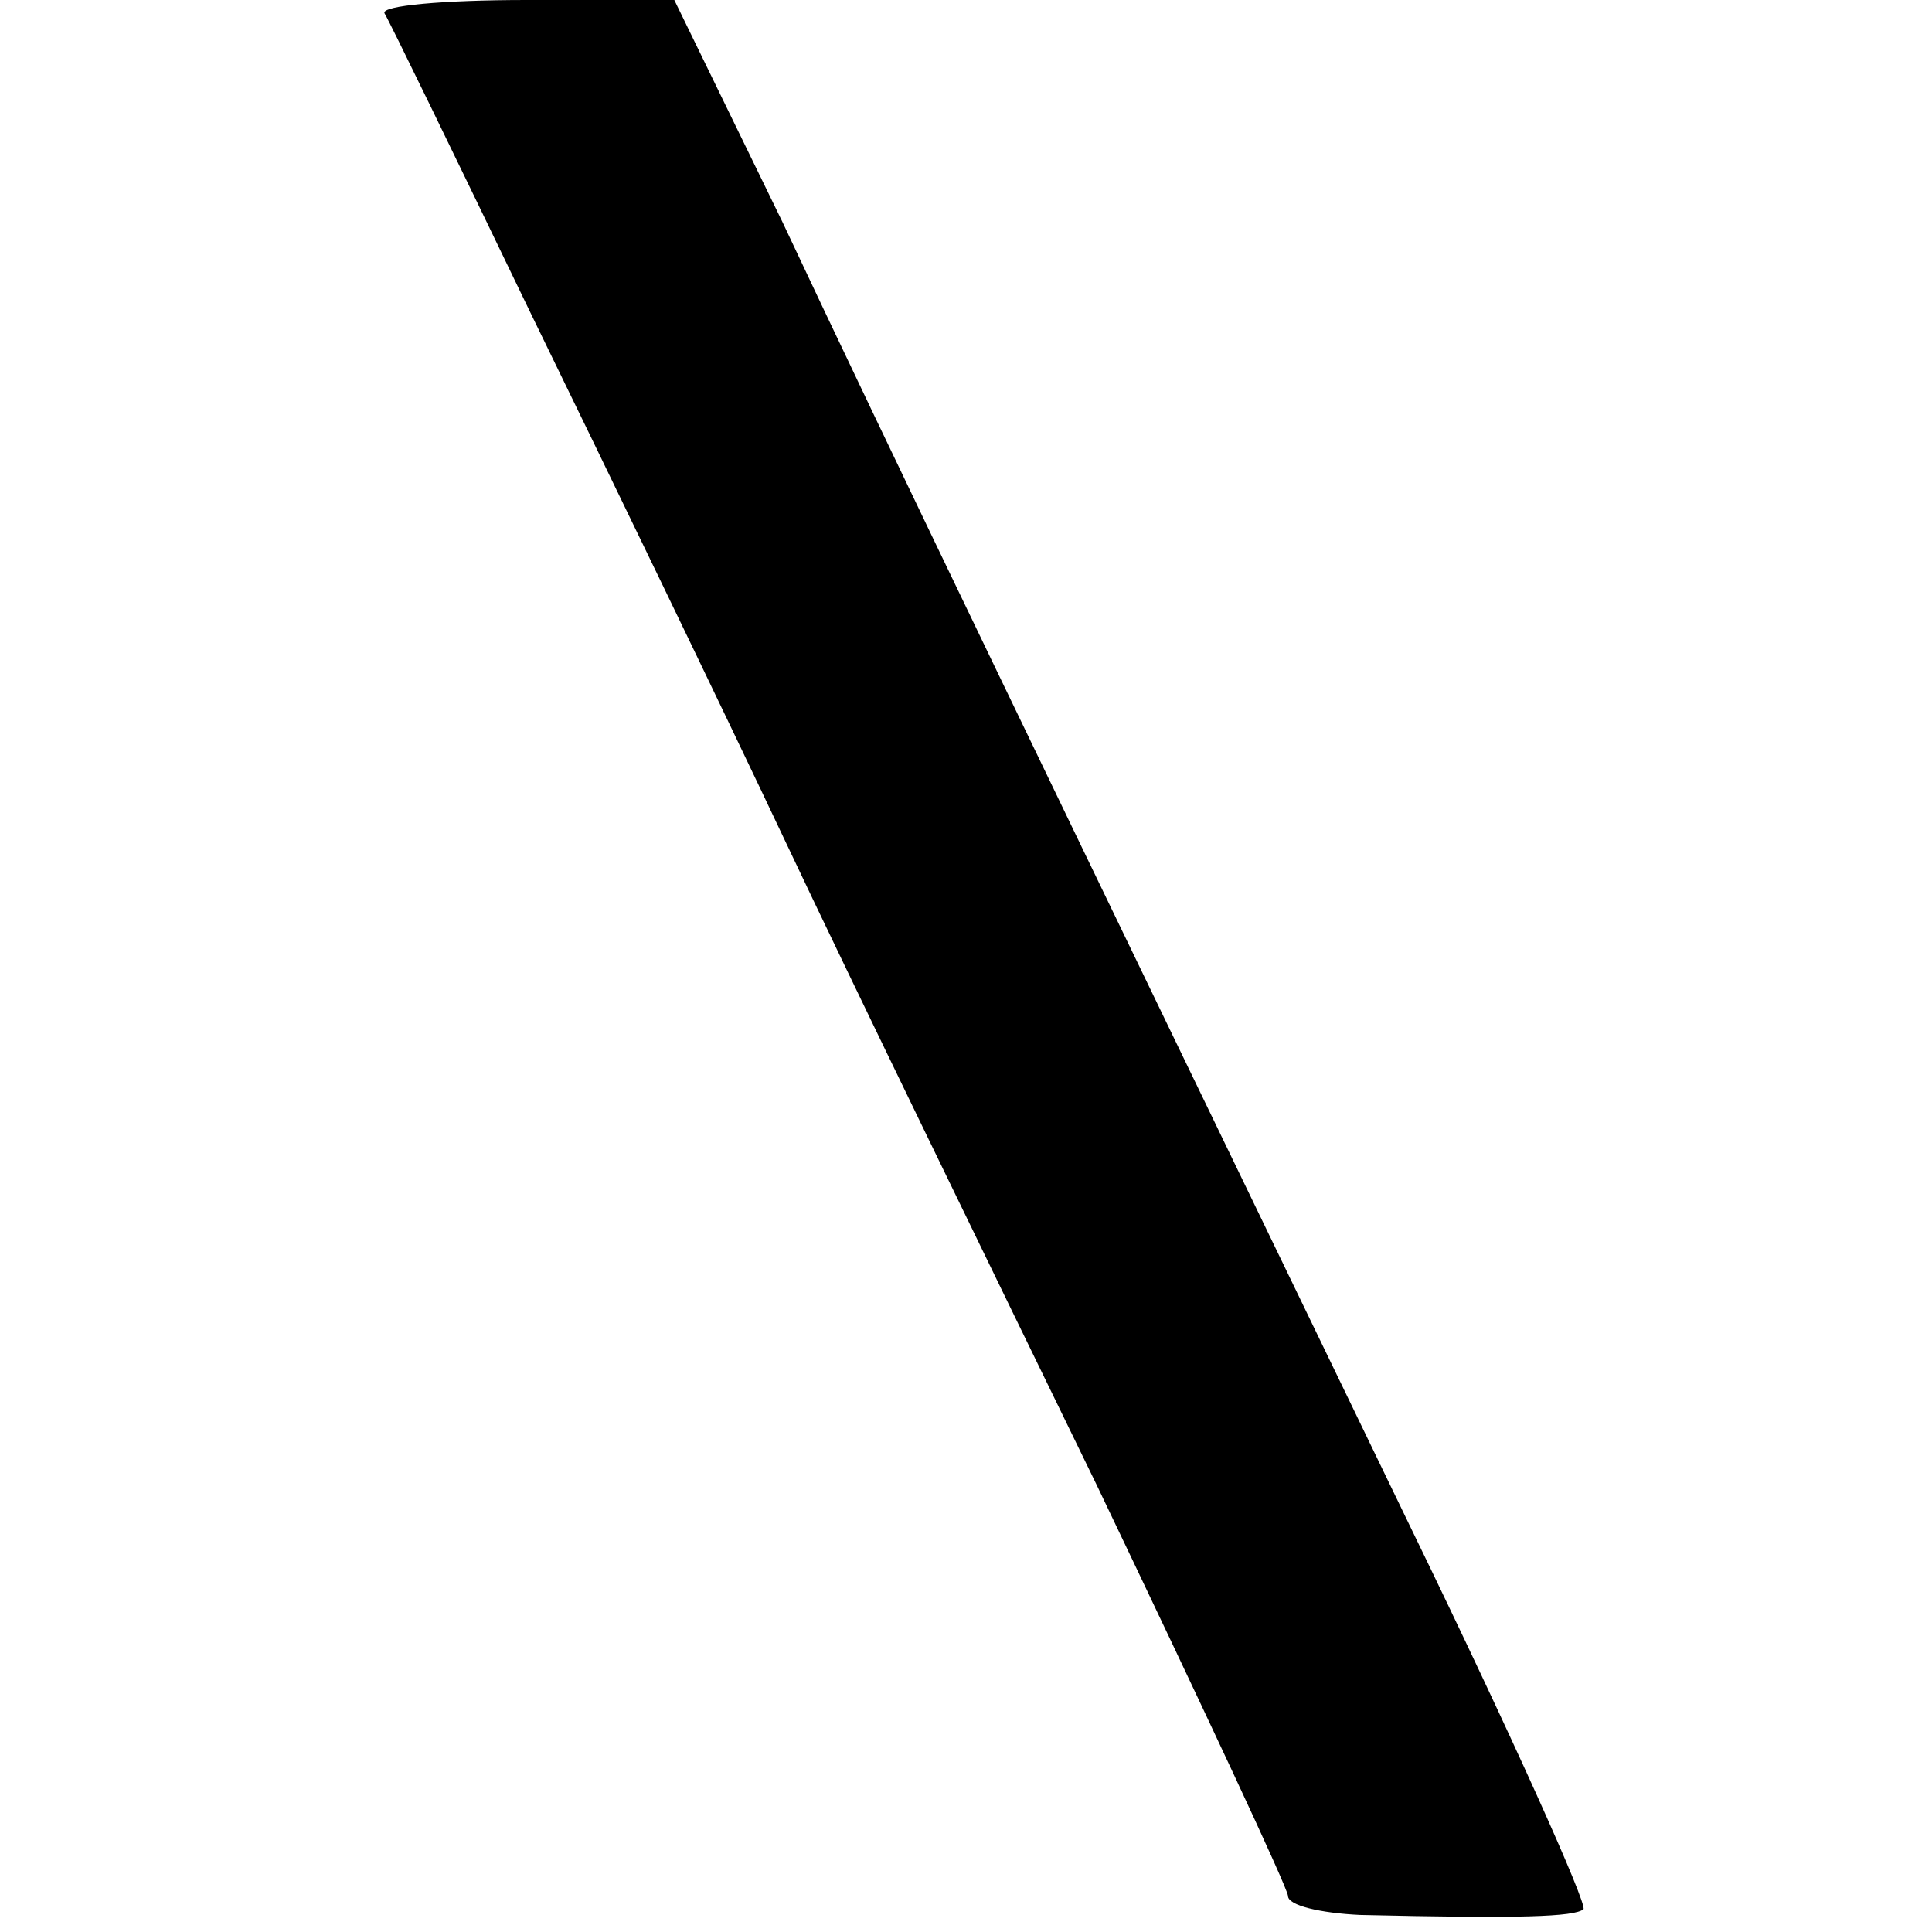
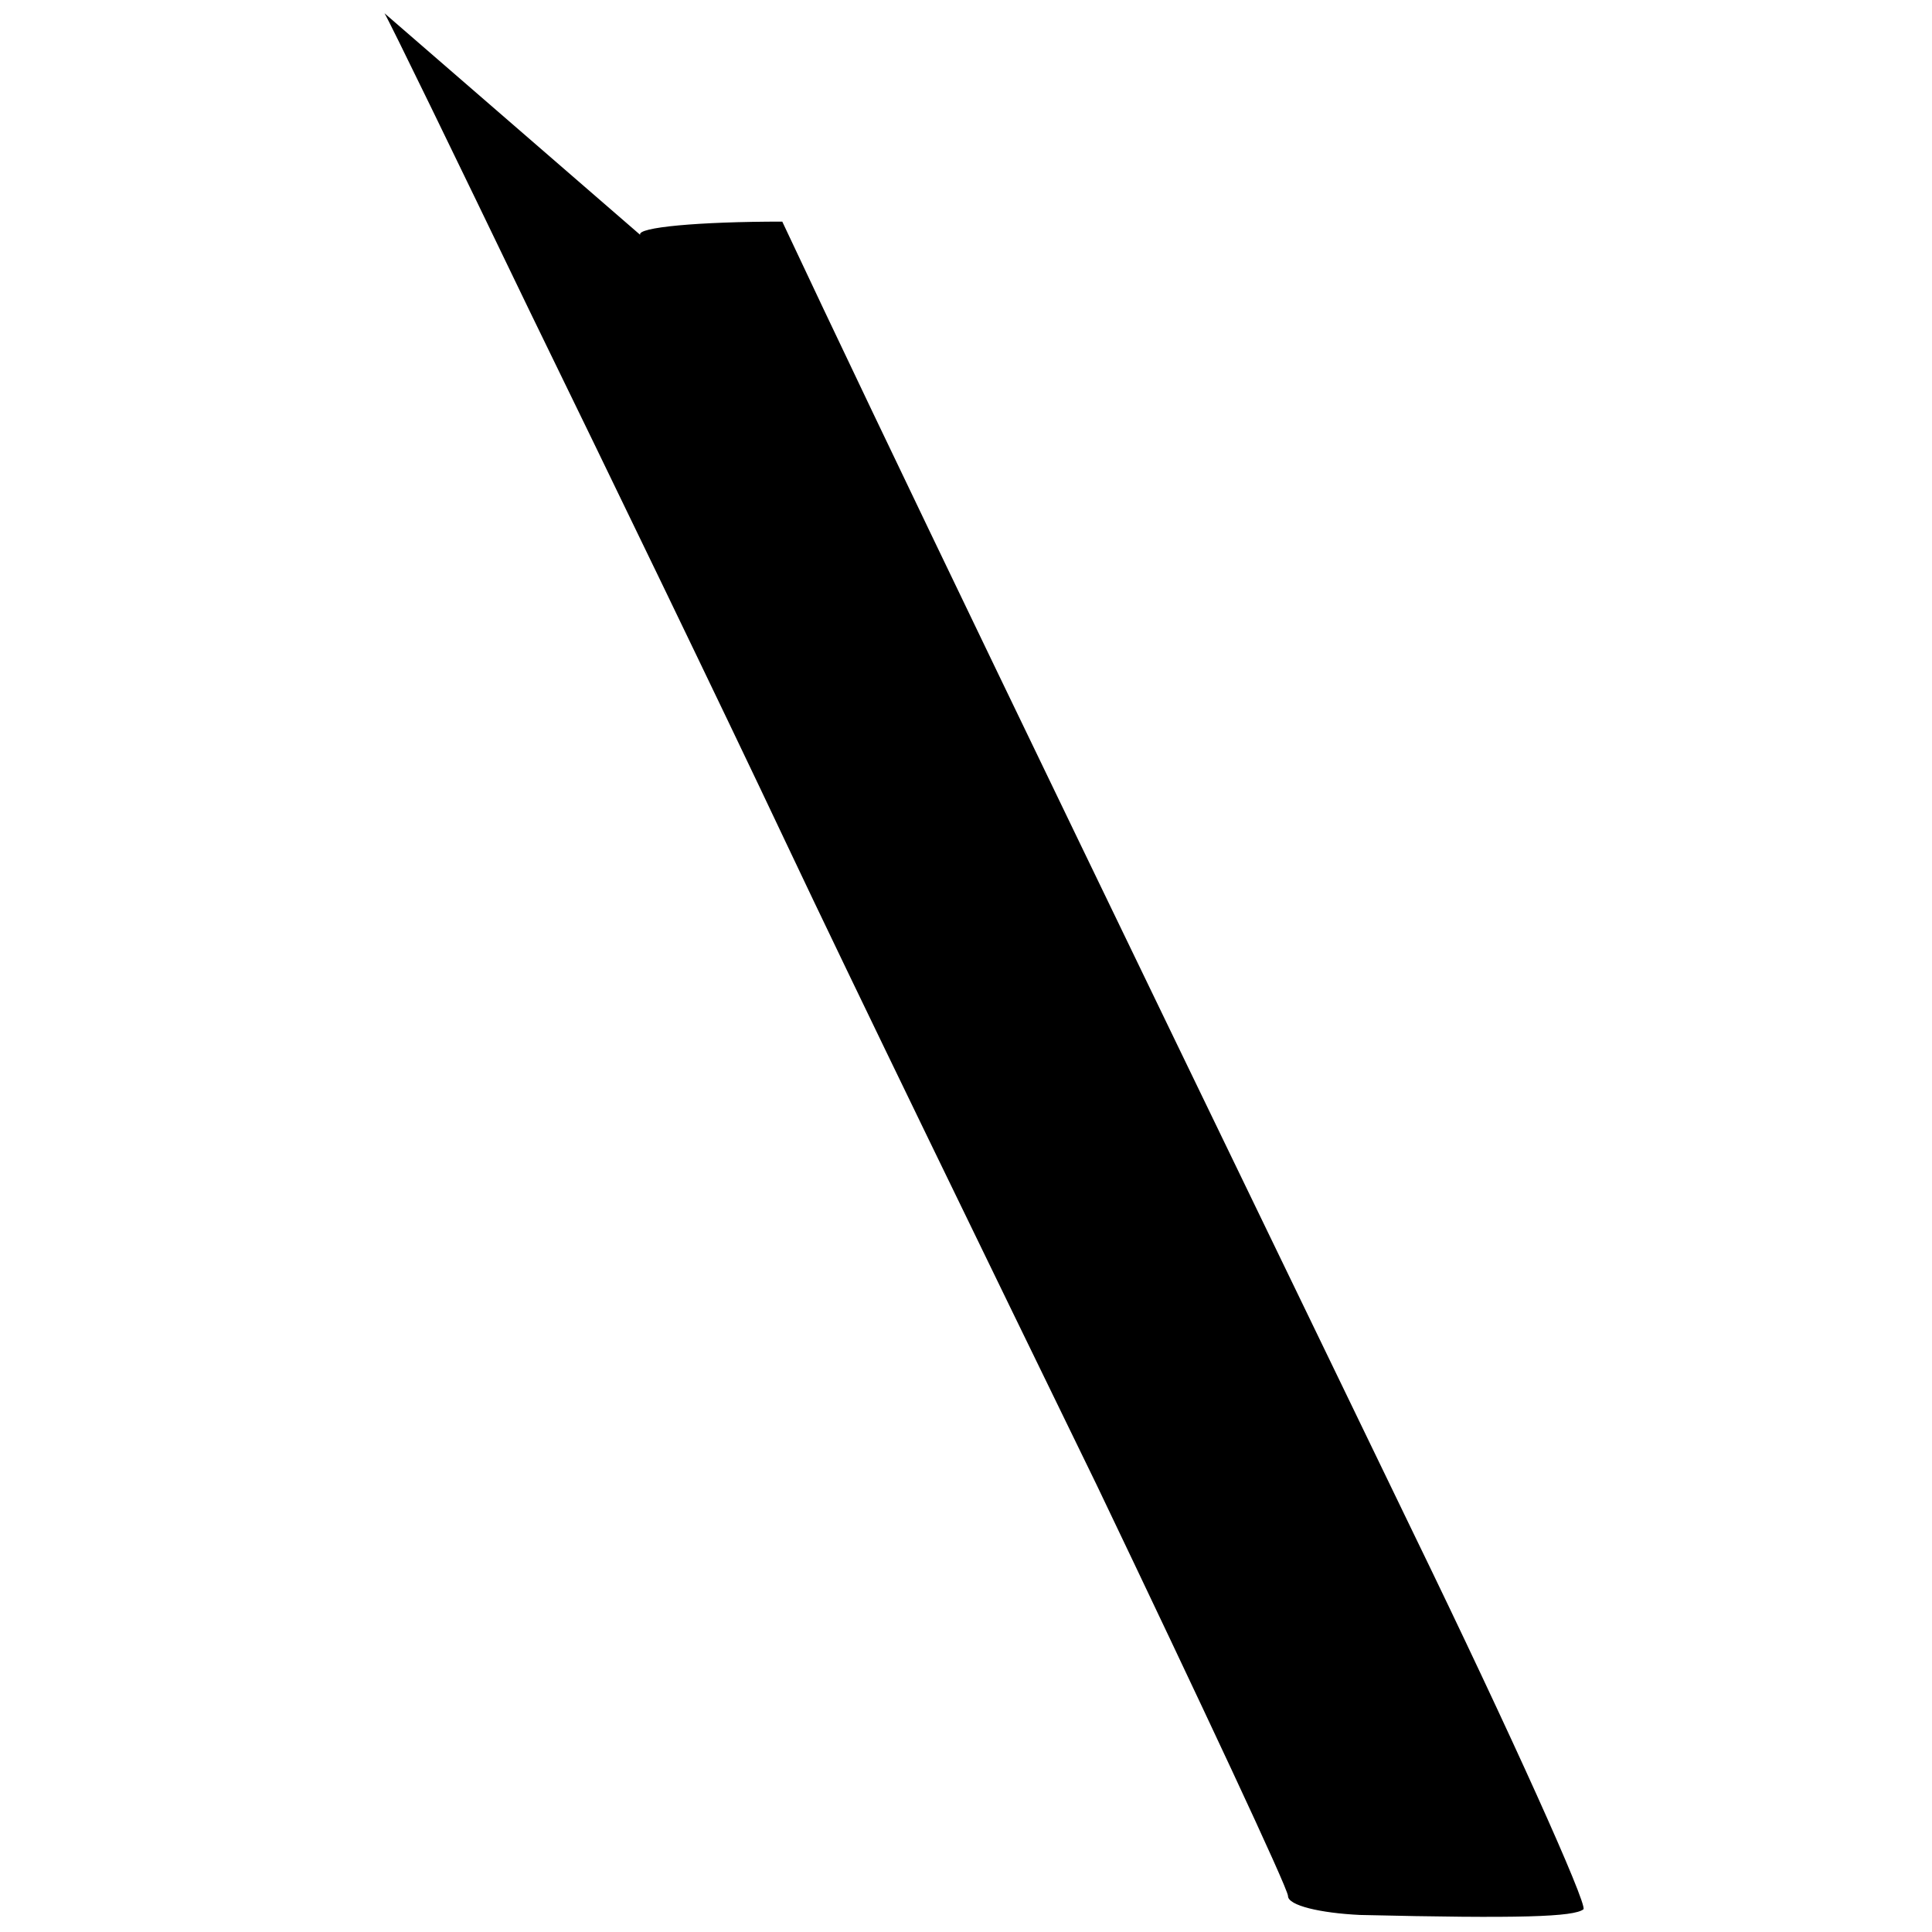
<svg xmlns="http://www.w3.org/2000/svg" version="1.0" width="102pt" height="102pt" viewBox="0 0 102 102" preserveAspectRatio="xMidYMid meet">
  <g transform="translate(0,102) scale(0.1,-0.1)" fill="#000000" stroke="none">
-     <path d="M203 1013 c3 -5 37 -75 77 -158 40 -82 101 -208 135 -280 34 -72 108 -224 164 -339 55 -115 101 -213 101 -217 0 -5 17 -9 38 -10 85 -2 113 -1 118 3 2 3 -38 92 -90 199 -194 401 -279 577 -333 692 l-57 117 -78 0 c-44 0 -77 -3 -75 -7z" />
+     <path d="M203 1013 c3 -5 37 -75 77 -158 40 -82 101 -208 135 -280 34 -72 108 -224 164 -339 55 -115 101 -213 101 -217 0 -5 17 -9 38 -10 85 -2 113 -1 118 3 2 3 -38 92 -90 199 -194 401 -279 577 -333 692 c-44 0 -77 -3 -75 -7z" />
  </g>
</svg>